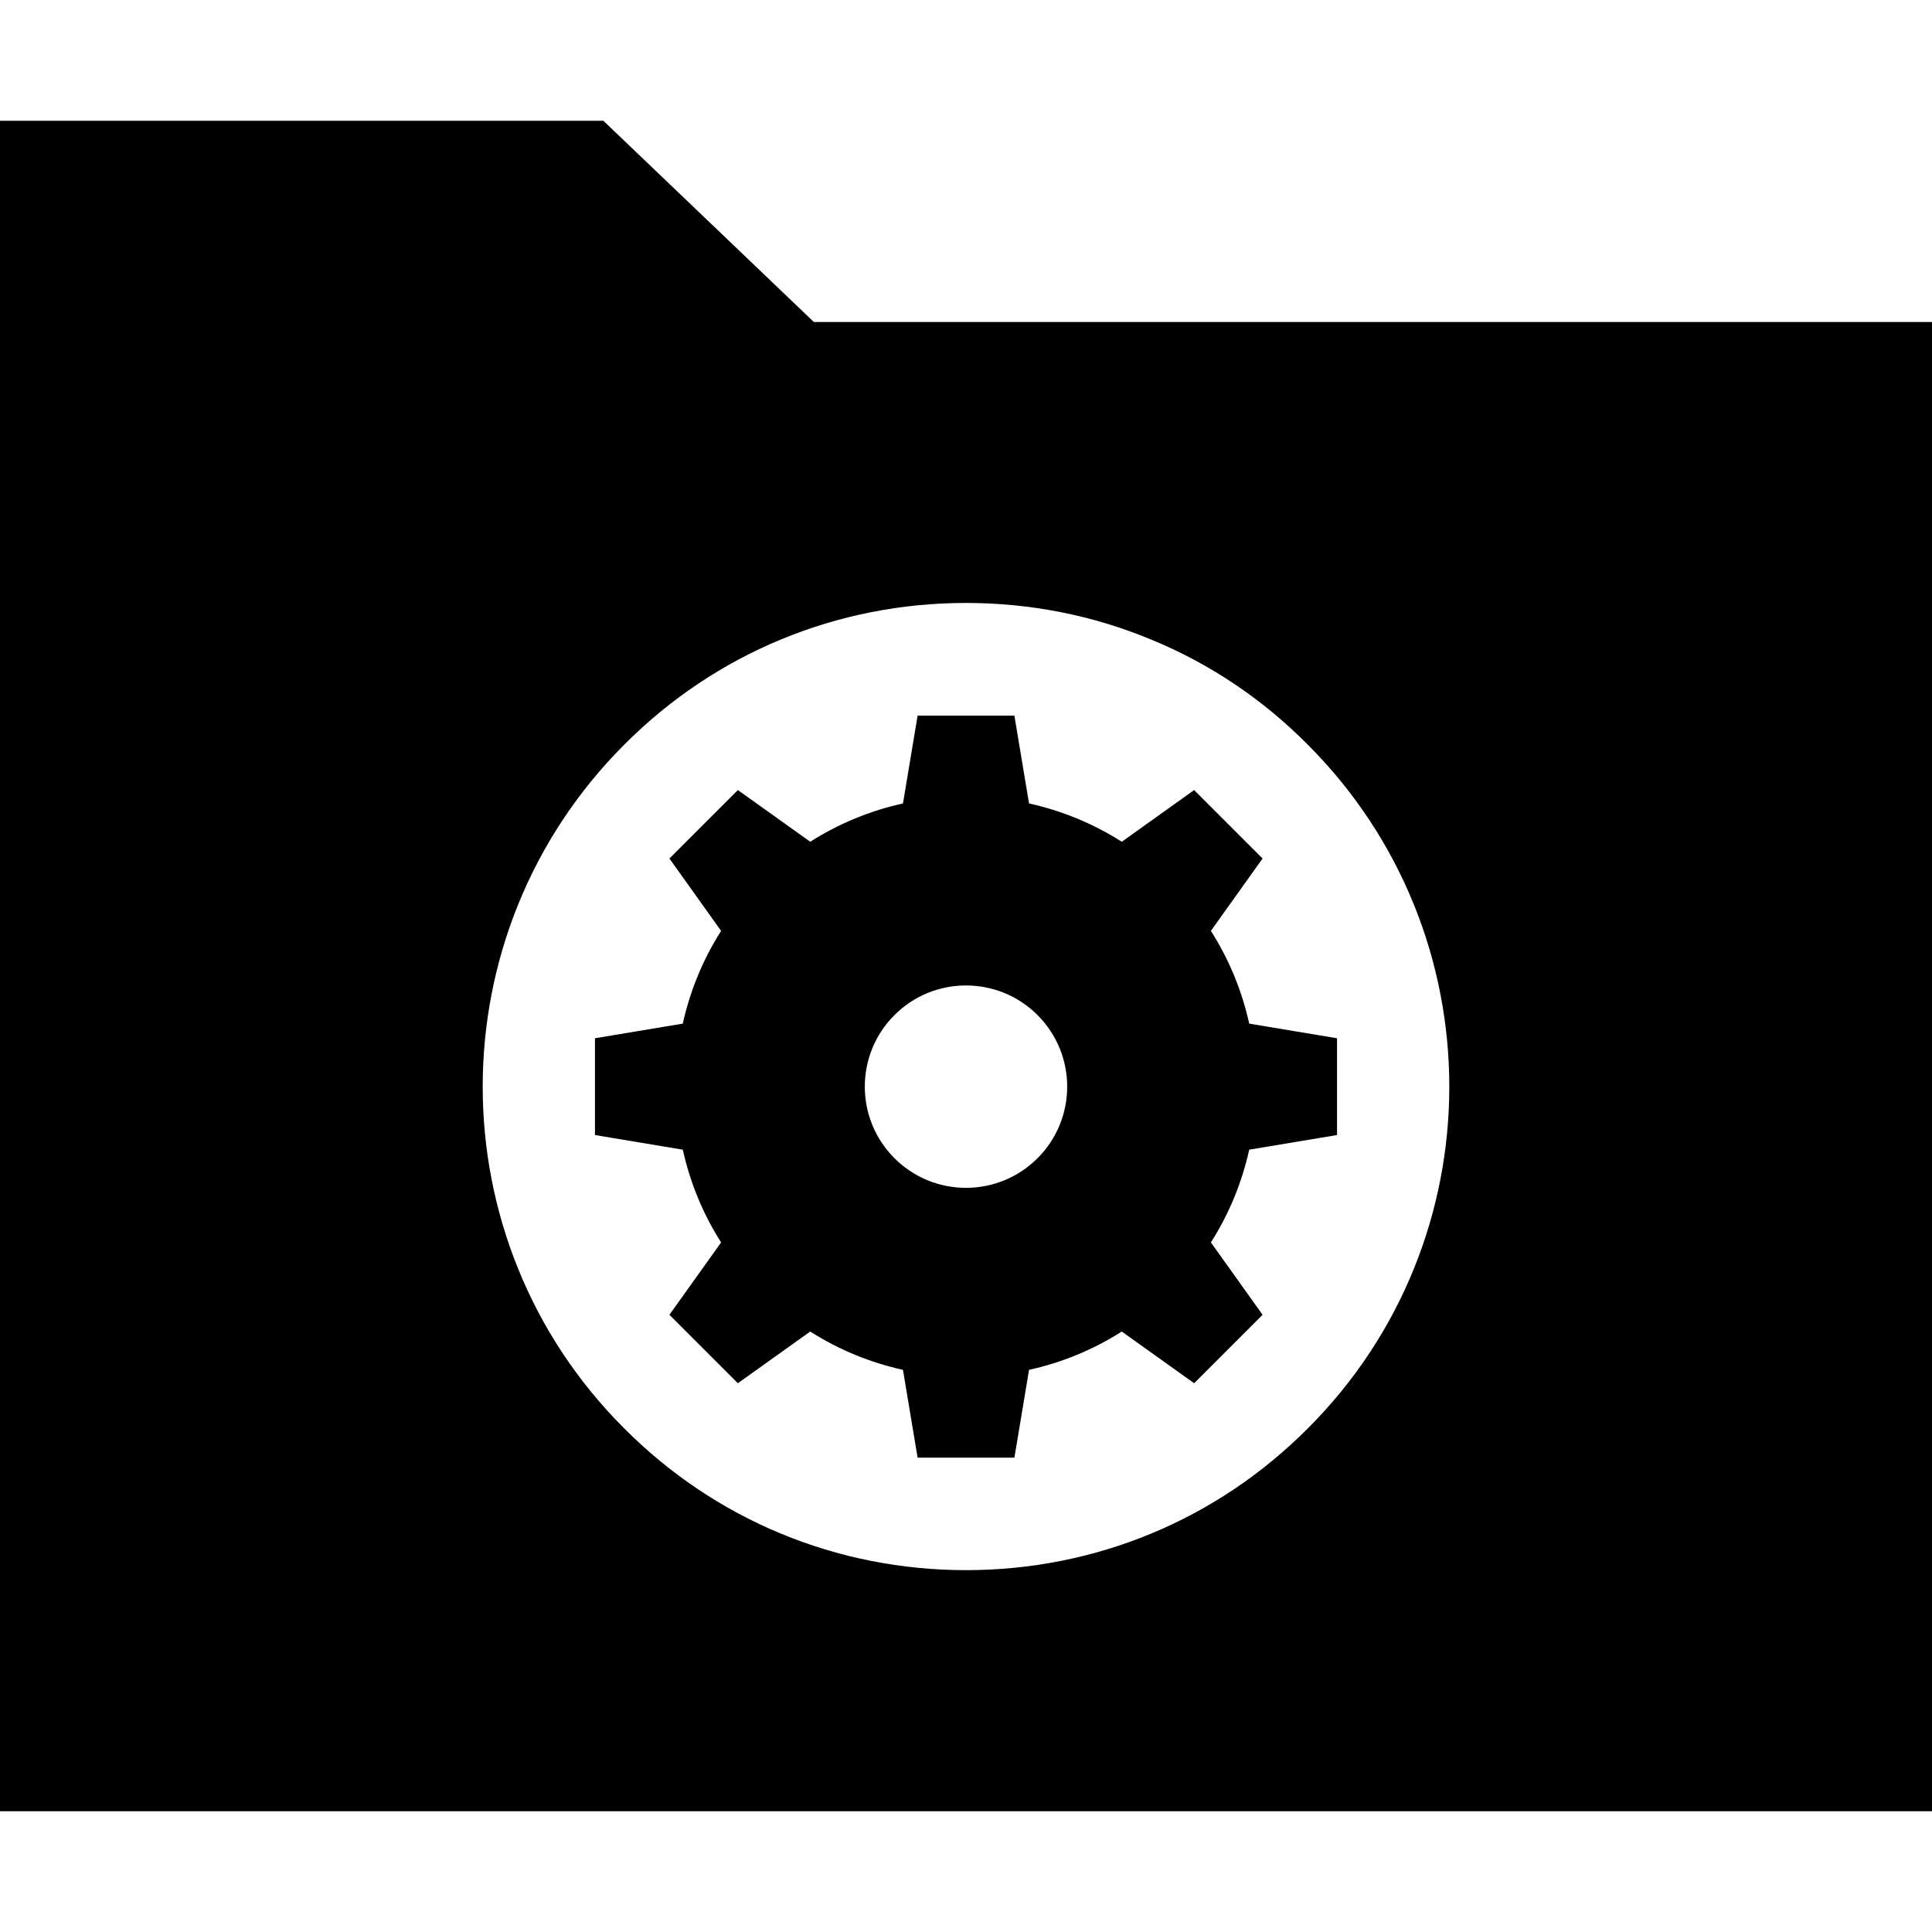
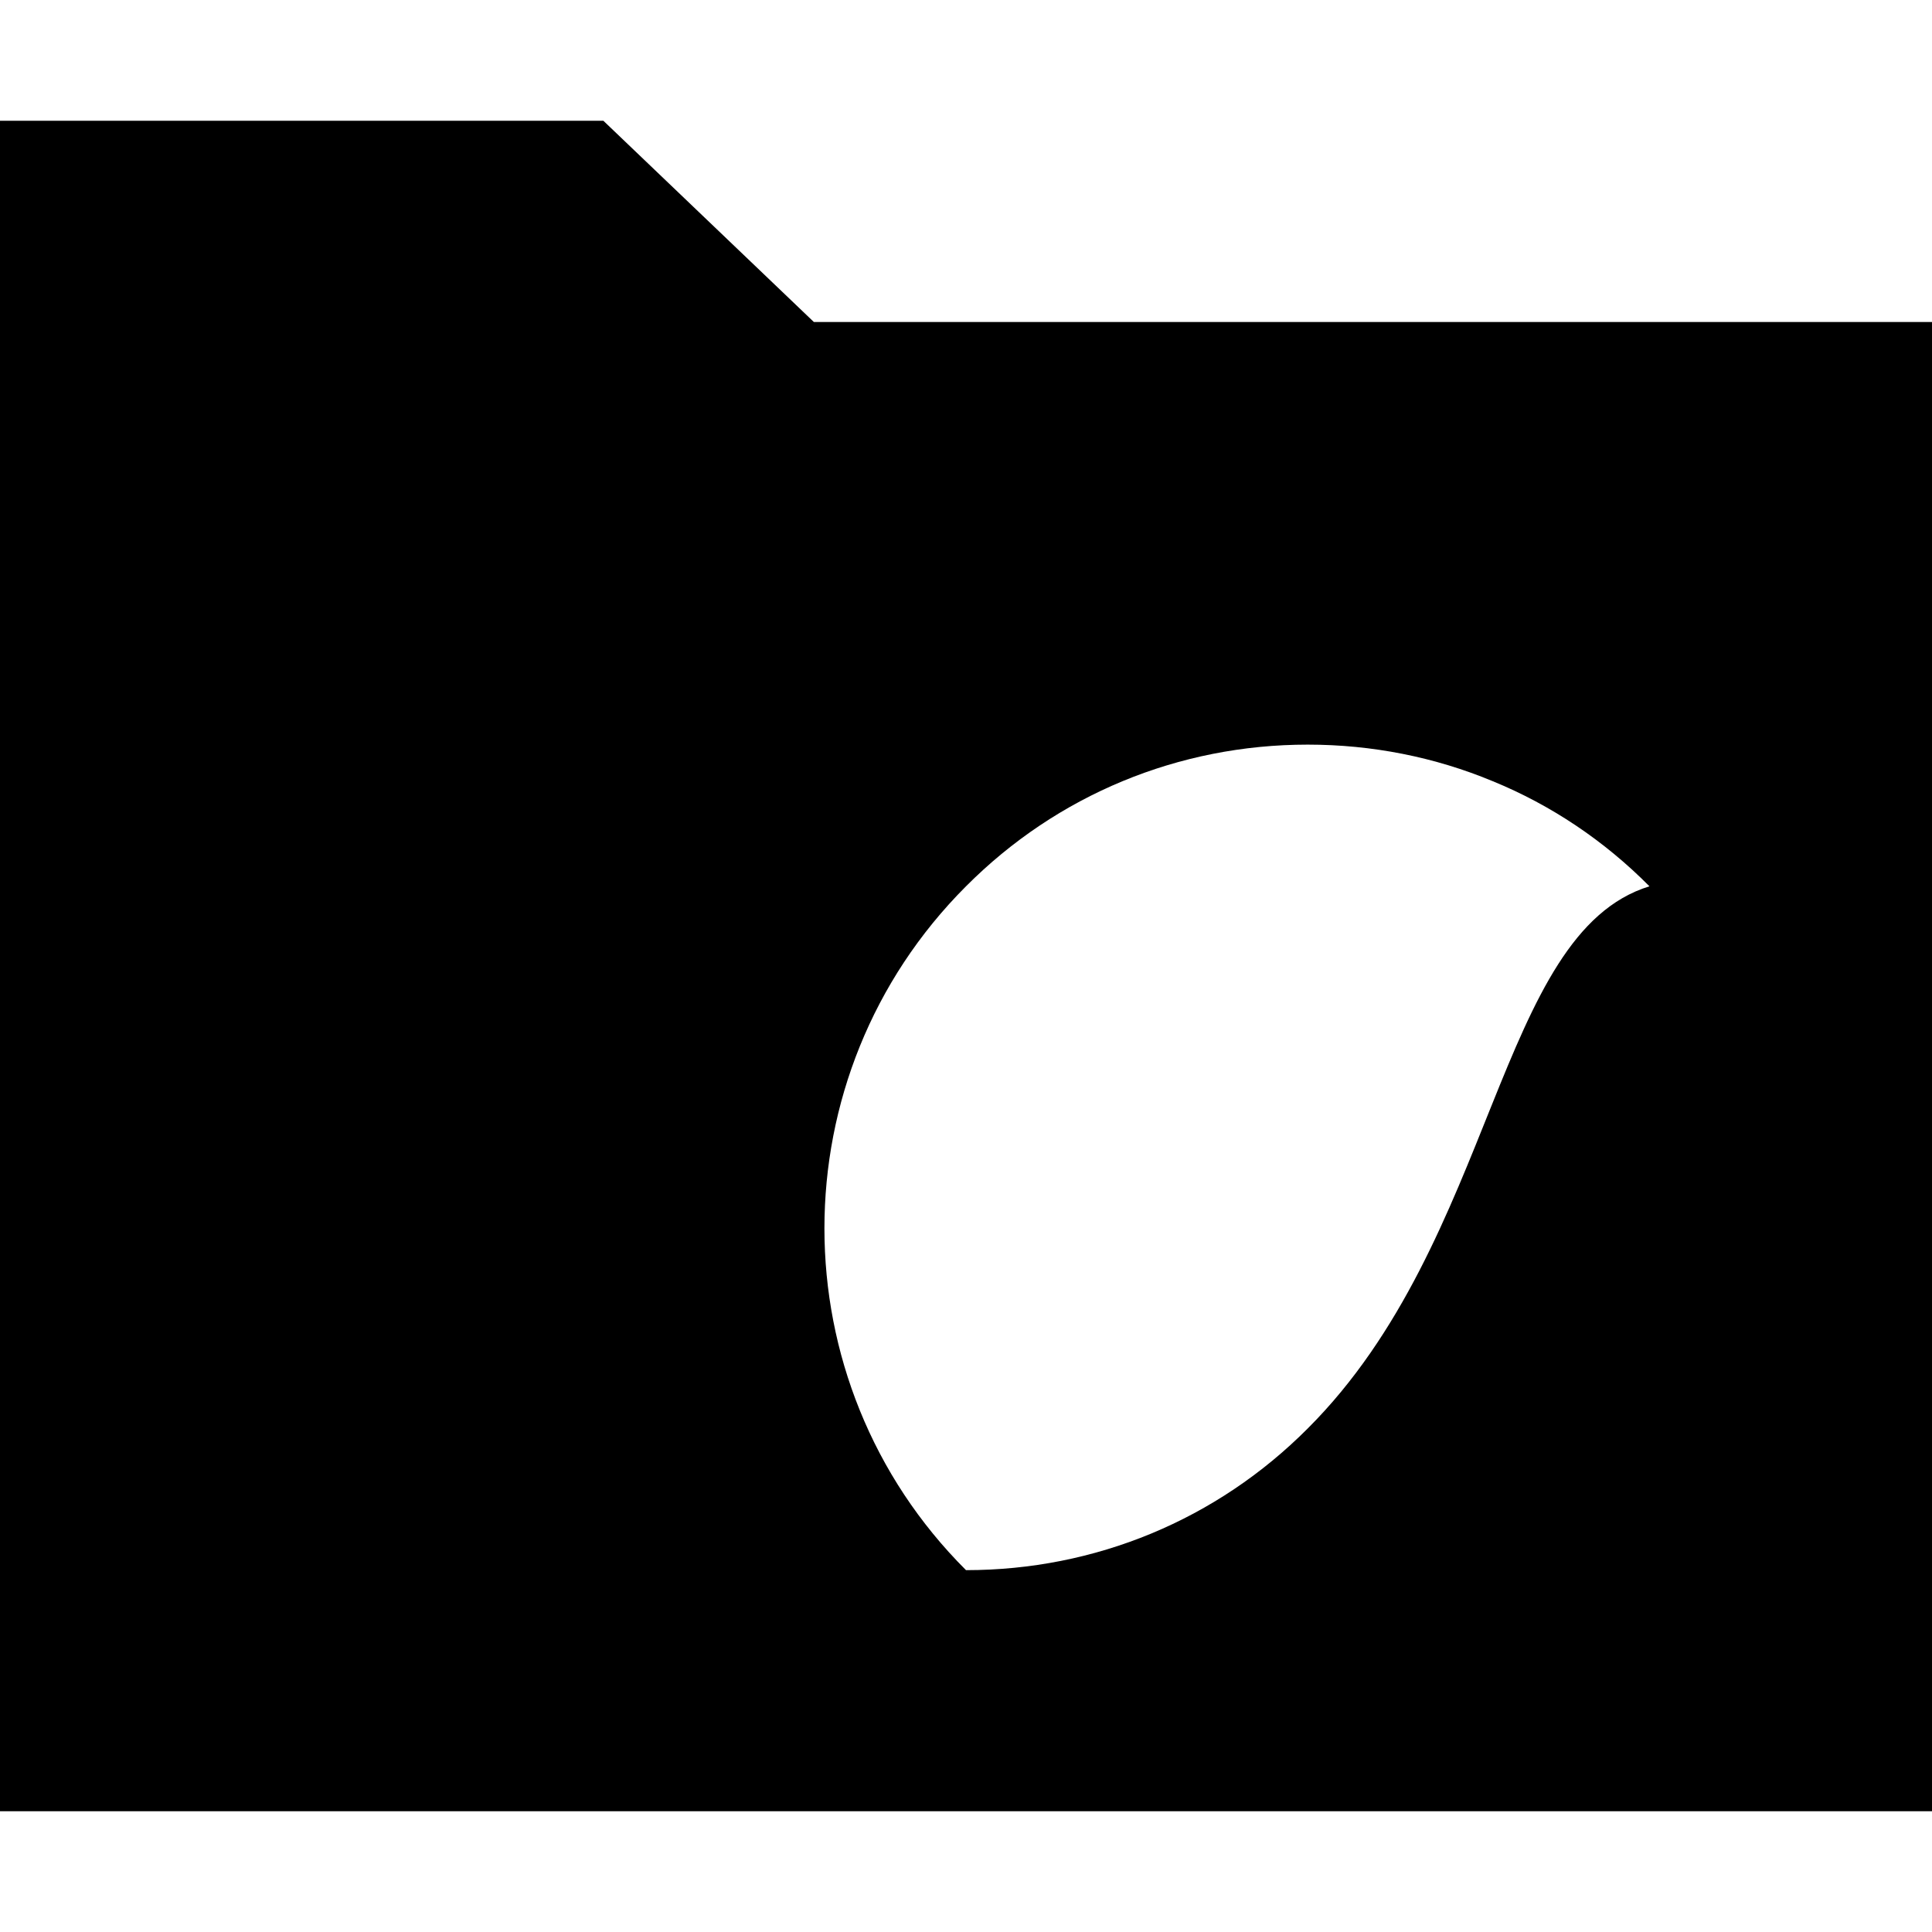
<svg xmlns="http://www.w3.org/2000/svg" fill="#000000" height="800px" width="800px" version="1.1" id="Layer_1" viewBox="0 0 472.615 472.615" xml:space="preserve">
  <g>
    <g>
-       <path d="M199.089,78.769l-51.495-49.231H0v413.538h472.615V78.769H199.089z M319.902,349.44    c-22.252,22.351-51.988,34.658-83.594,34.658s-61.342-12.308-83.594-34.658c-46.178-46.08-46.178-121.108,0-167.286    c22.252-22.351,51.988-34.659,83.594-34.659c15.754,0,31.114,3.052,45.292,8.96c14.178,5.809,27.175,14.474,38.302,25.698    C366.08,228.332,366.08,303.36,319.902,349.44z" />
+       <path d="M199.089,78.769l-51.495-49.231H0v413.538h472.615V78.769H199.089z M319.902,349.44    c-22.252,22.351-51.988,34.658-83.594,34.658c-46.178-46.08-46.178-121.108,0-167.286    c22.252-22.351,51.988-34.659,83.594-34.659c15.754,0,31.114,3.052,45.292,8.96c14.178,5.809,27.175,14.474,38.302,25.698    C366.08,228.332,366.08,303.36,319.902,349.44z" />
    </g>
  </g>
  <g>
    <g>
-       <path d="M327.072,277.66v-23.678l-21.484-3.581c-1.758-7.935-4.868-15.619-9.373-22.688l12.643-17.701l-16.742-16.742    l-17.701,12.643c-7.07-4.506-14.753-7.615-22.688-9.373l-3.58-21.484h-23.678l-3.581,21.484    c-7.934,1.758-15.618,4.868-22.688,9.373l-17.701-12.643l-16.742,16.742l12.643,17.701c-4.505,7.069-7.615,14.753-9.373,22.688    l-21.484,3.581v23.678l21.484,3.58c1.758,7.935,4.868,15.619,9.373,22.688l-12.643,17.702l16.742,16.742l17.701-12.644    c7.07,4.506,14.753,7.616,22.689,9.373l3.58,21.484h23.678l3.581-21.484c7.934-1.758,15.618-4.867,22.687-9.373l17.701,12.644    l16.742-16.742l-12.643-17.702c4.505-7.069,7.615-14.753,9.373-22.688L327.072,277.66z M253.811,283.324    c-9.667,9.667-25.34,9.667-35.007,0c-9.667-9.667-9.667-25.34,0-35.007c9.667-9.667,25.34-9.667,35.007,0    C263.478,257.984,263.478,273.657,253.811,283.324z" />
-     </g>
+       </g>
  </g>
</svg>